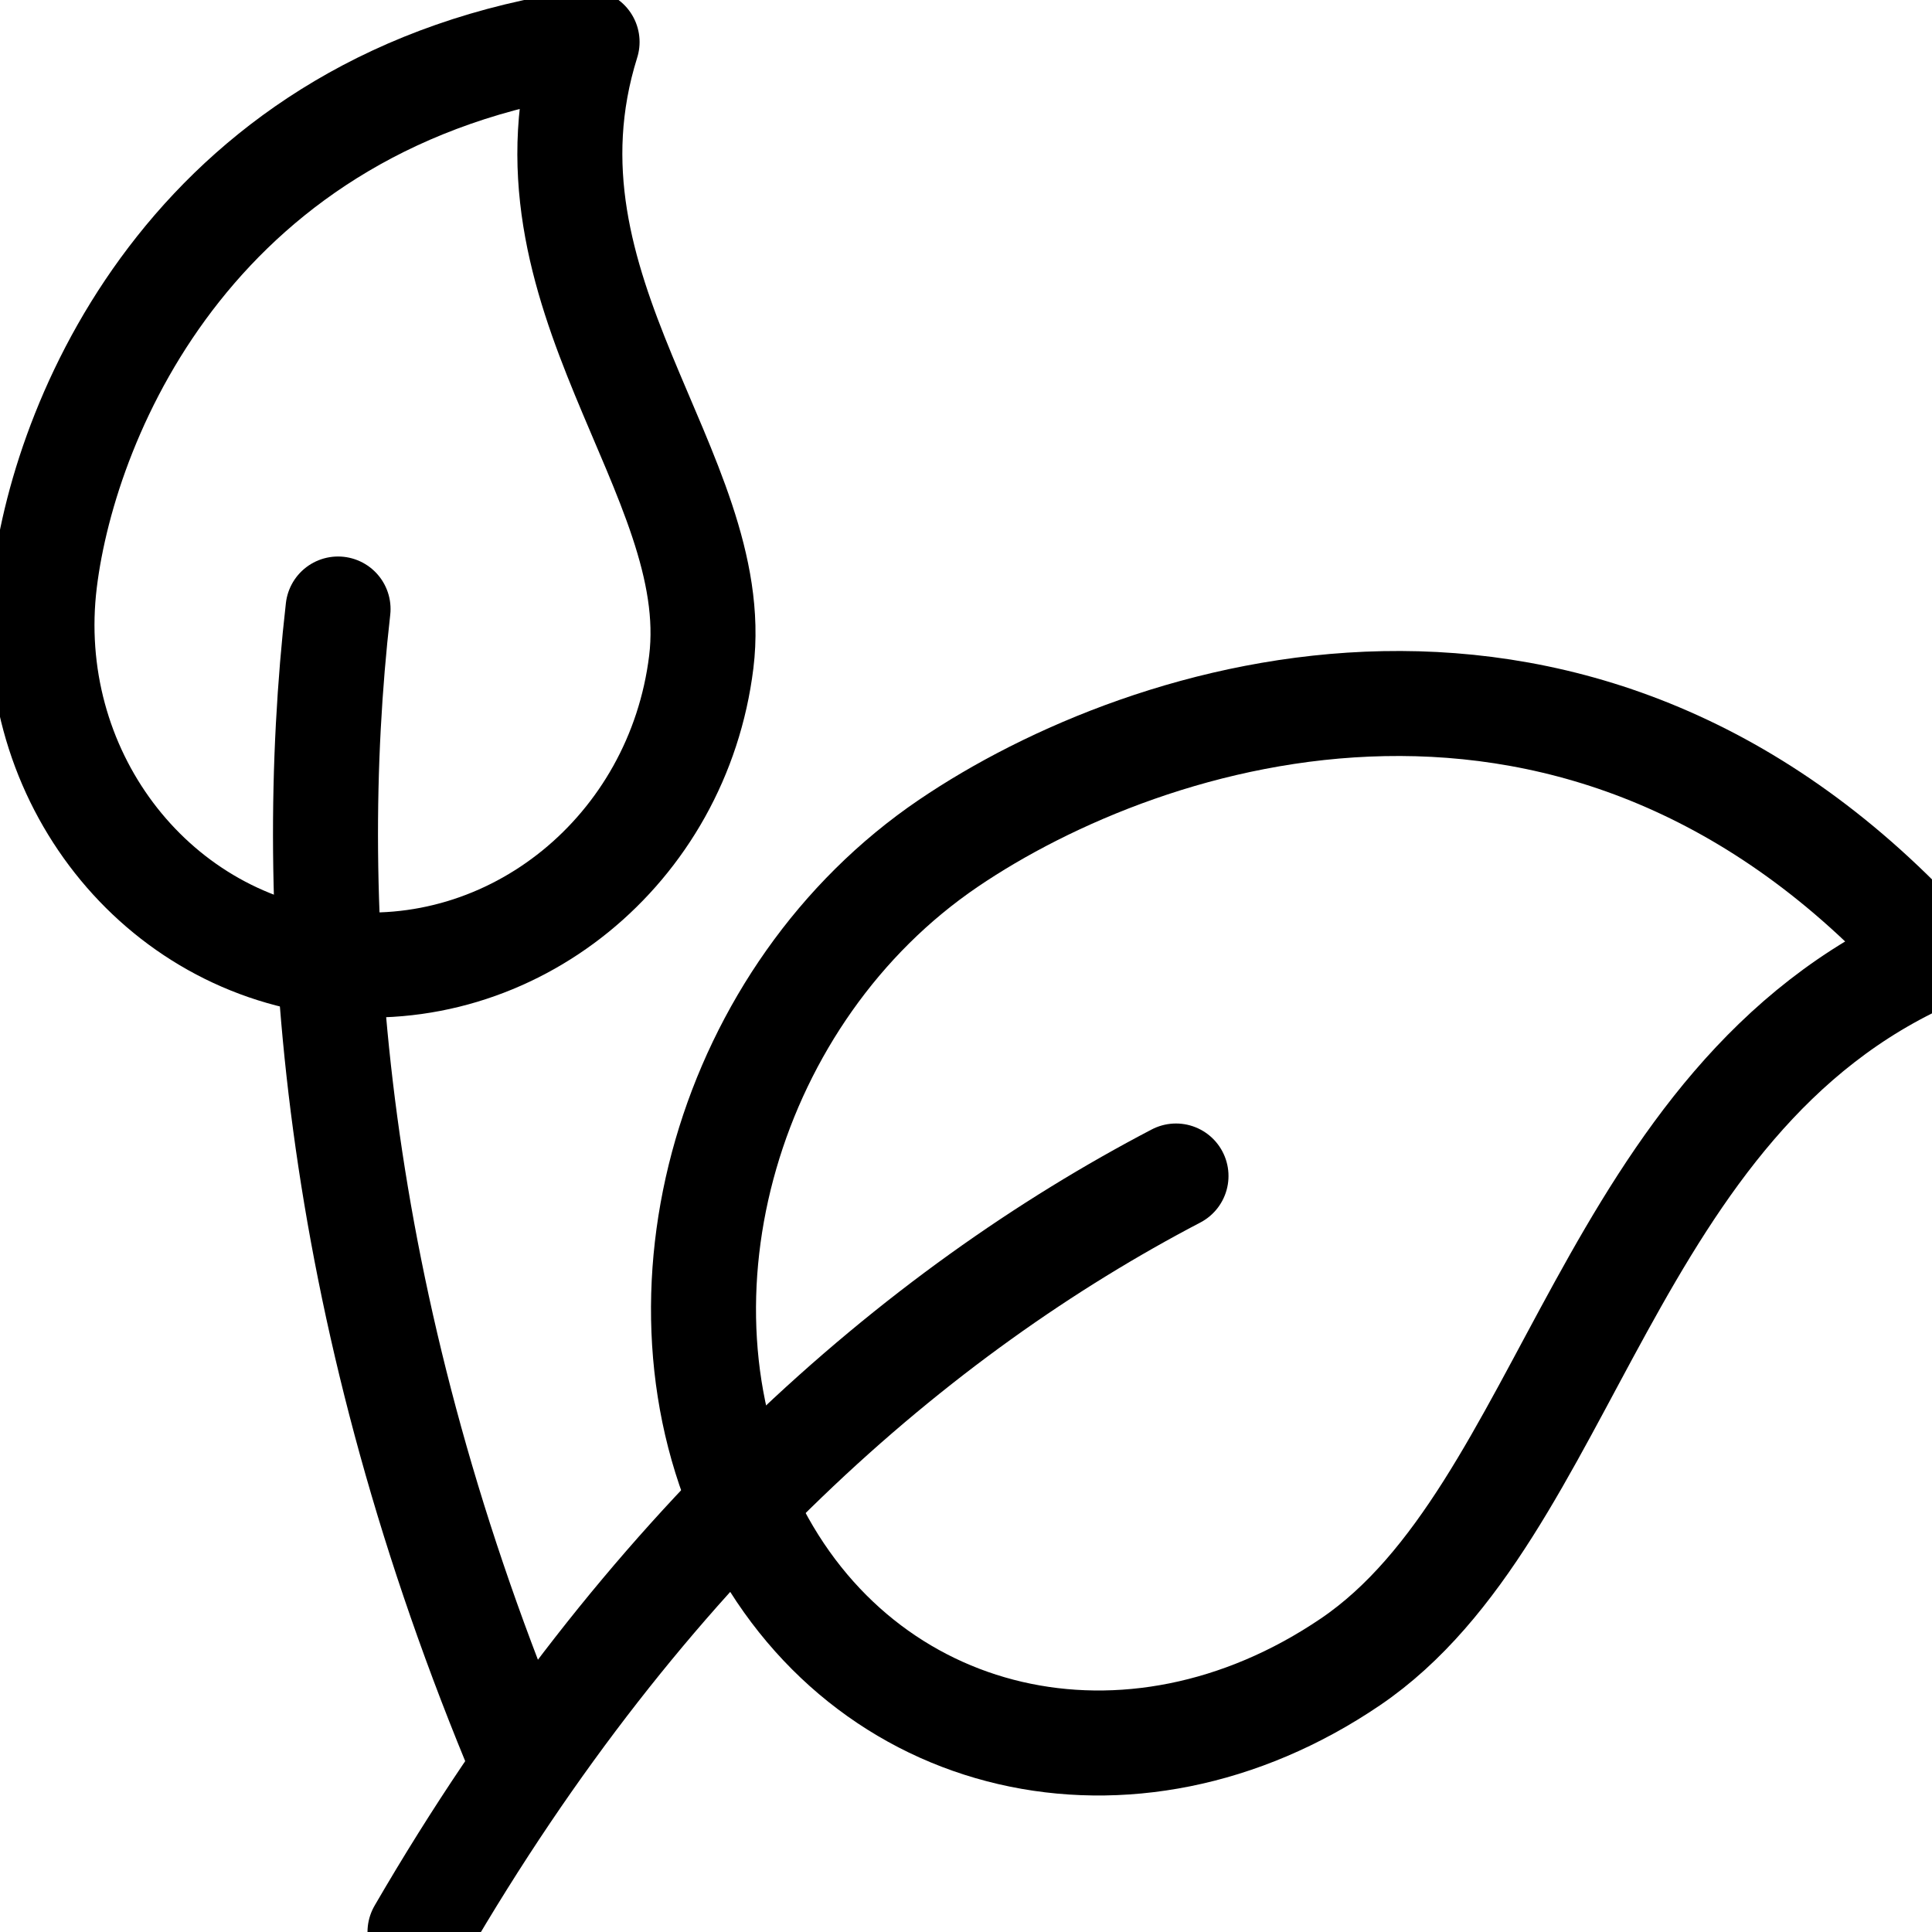
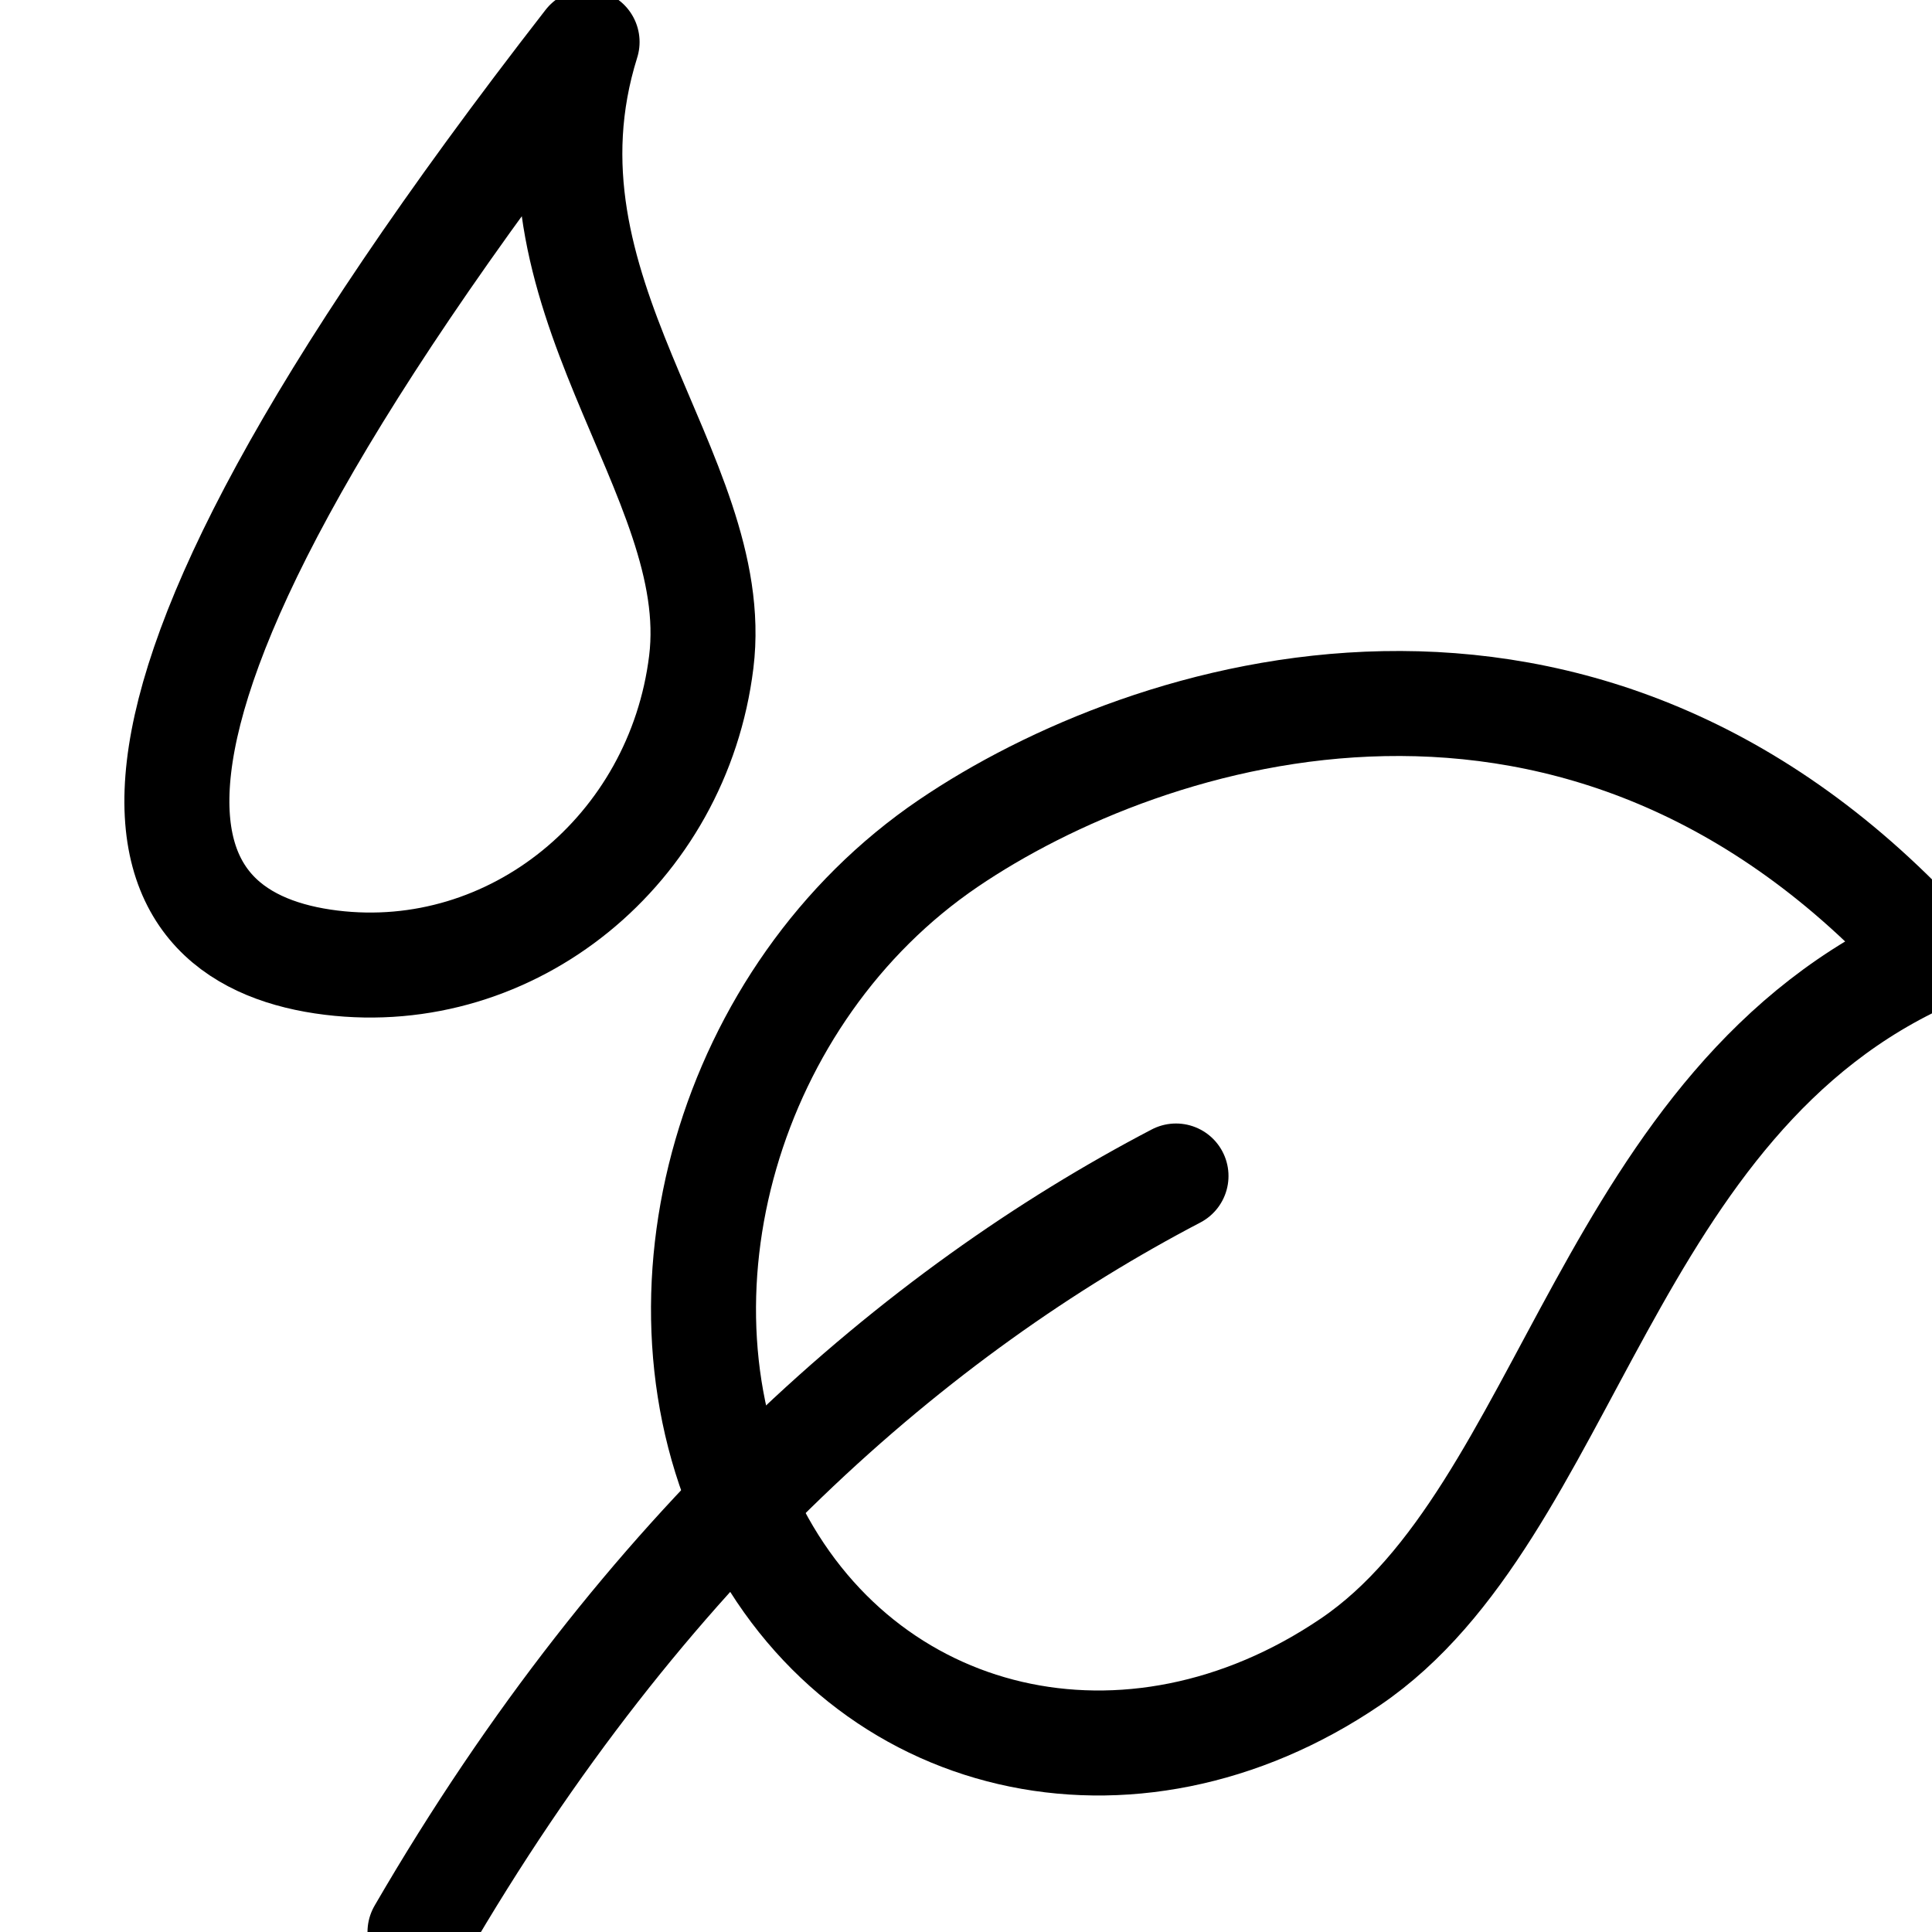
<svg xmlns="http://www.w3.org/2000/svg" width="46" height="46" viewBox="0 0 46 46" fill="none">
  <g clip-path="url(#clip0_2183_251)">
-     <path d="M7.882 22.92C12.198 23.451 16.145 20.245 16.697 15.76C17.248 11.275 12.112 6.953 13.978 1C4.746 2.338 1.564 9.778 1.064 13.838C0.513 18.323 3.565 22.389 7.882 22.92Z" stroke="black" stroke-width="2.5" stroke-linejoin="round" />
-     <path d="M12.25 41.5C7.92 30.979 7.232 21.687 8.049 14.5" stroke="black" stroke-width="2.5" stroke-linecap="round" stroke-linejoin="round" />
+     <path d="M7.882 22.92C12.198 23.451 16.145 20.245 16.697 15.76C17.248 11.275 12.112 6.953 13.978 1C0.513 18.323 3.565 22.389 7.882 22.92Z" stroke="black" stroke-width="2.5" stroke-linejoin="round" />
    <path d="M17.893 36.253C20.536 41.636 26.921 43.12 32.154 39.568C37.387 36.017 38.21 26.177 46 22.747C37.687 13.538 27.319 16.862 22.581 20.078C17.348 23.629 15.249 30.871 17.893 36.253Z" stroke="black" stroke-width="2.5" stroke-linejoin="round" />
    <path d="M10 46C15.35 36.785 21.845 31.218 28 28" stroke="black" stroke-width="2.5" stroke-linecap="round" stroke-linejoin="round" />
  </g>
  <defs>
    <clipPath id="clip0_2183_251">
      <rect width="46" height="46" fill="white" />
    </clipPath>
  </defs>
</svg>